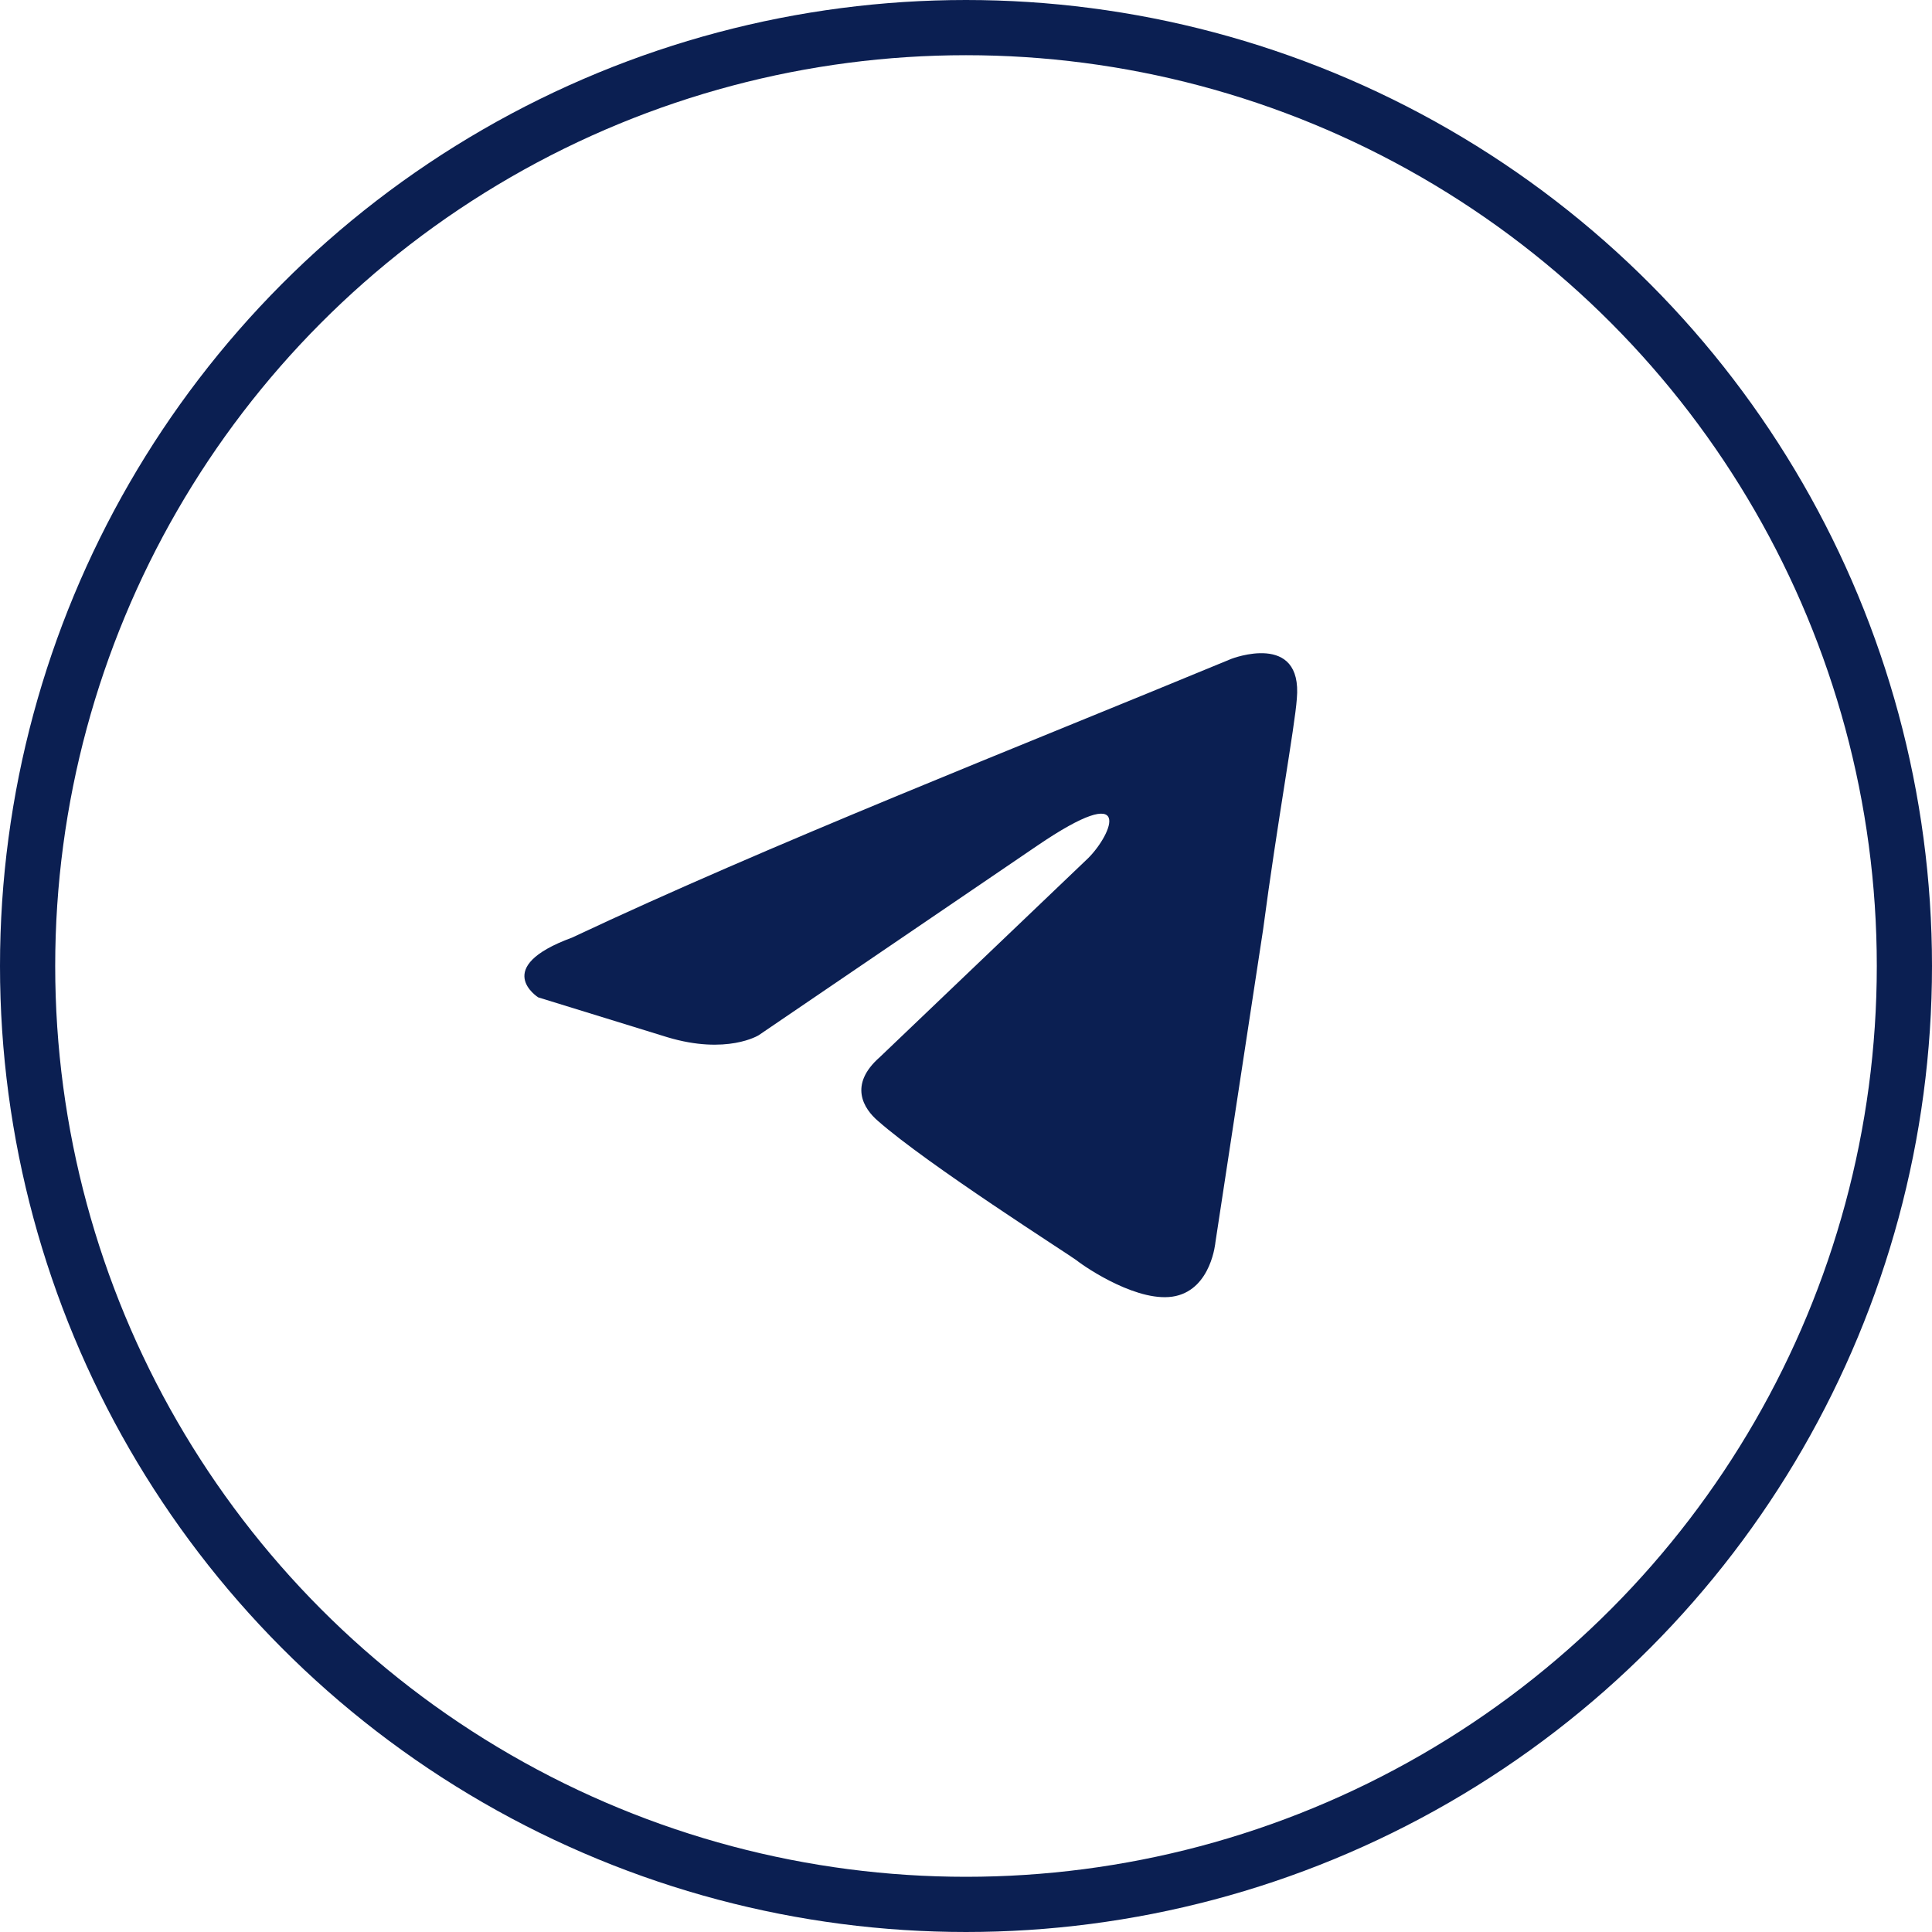
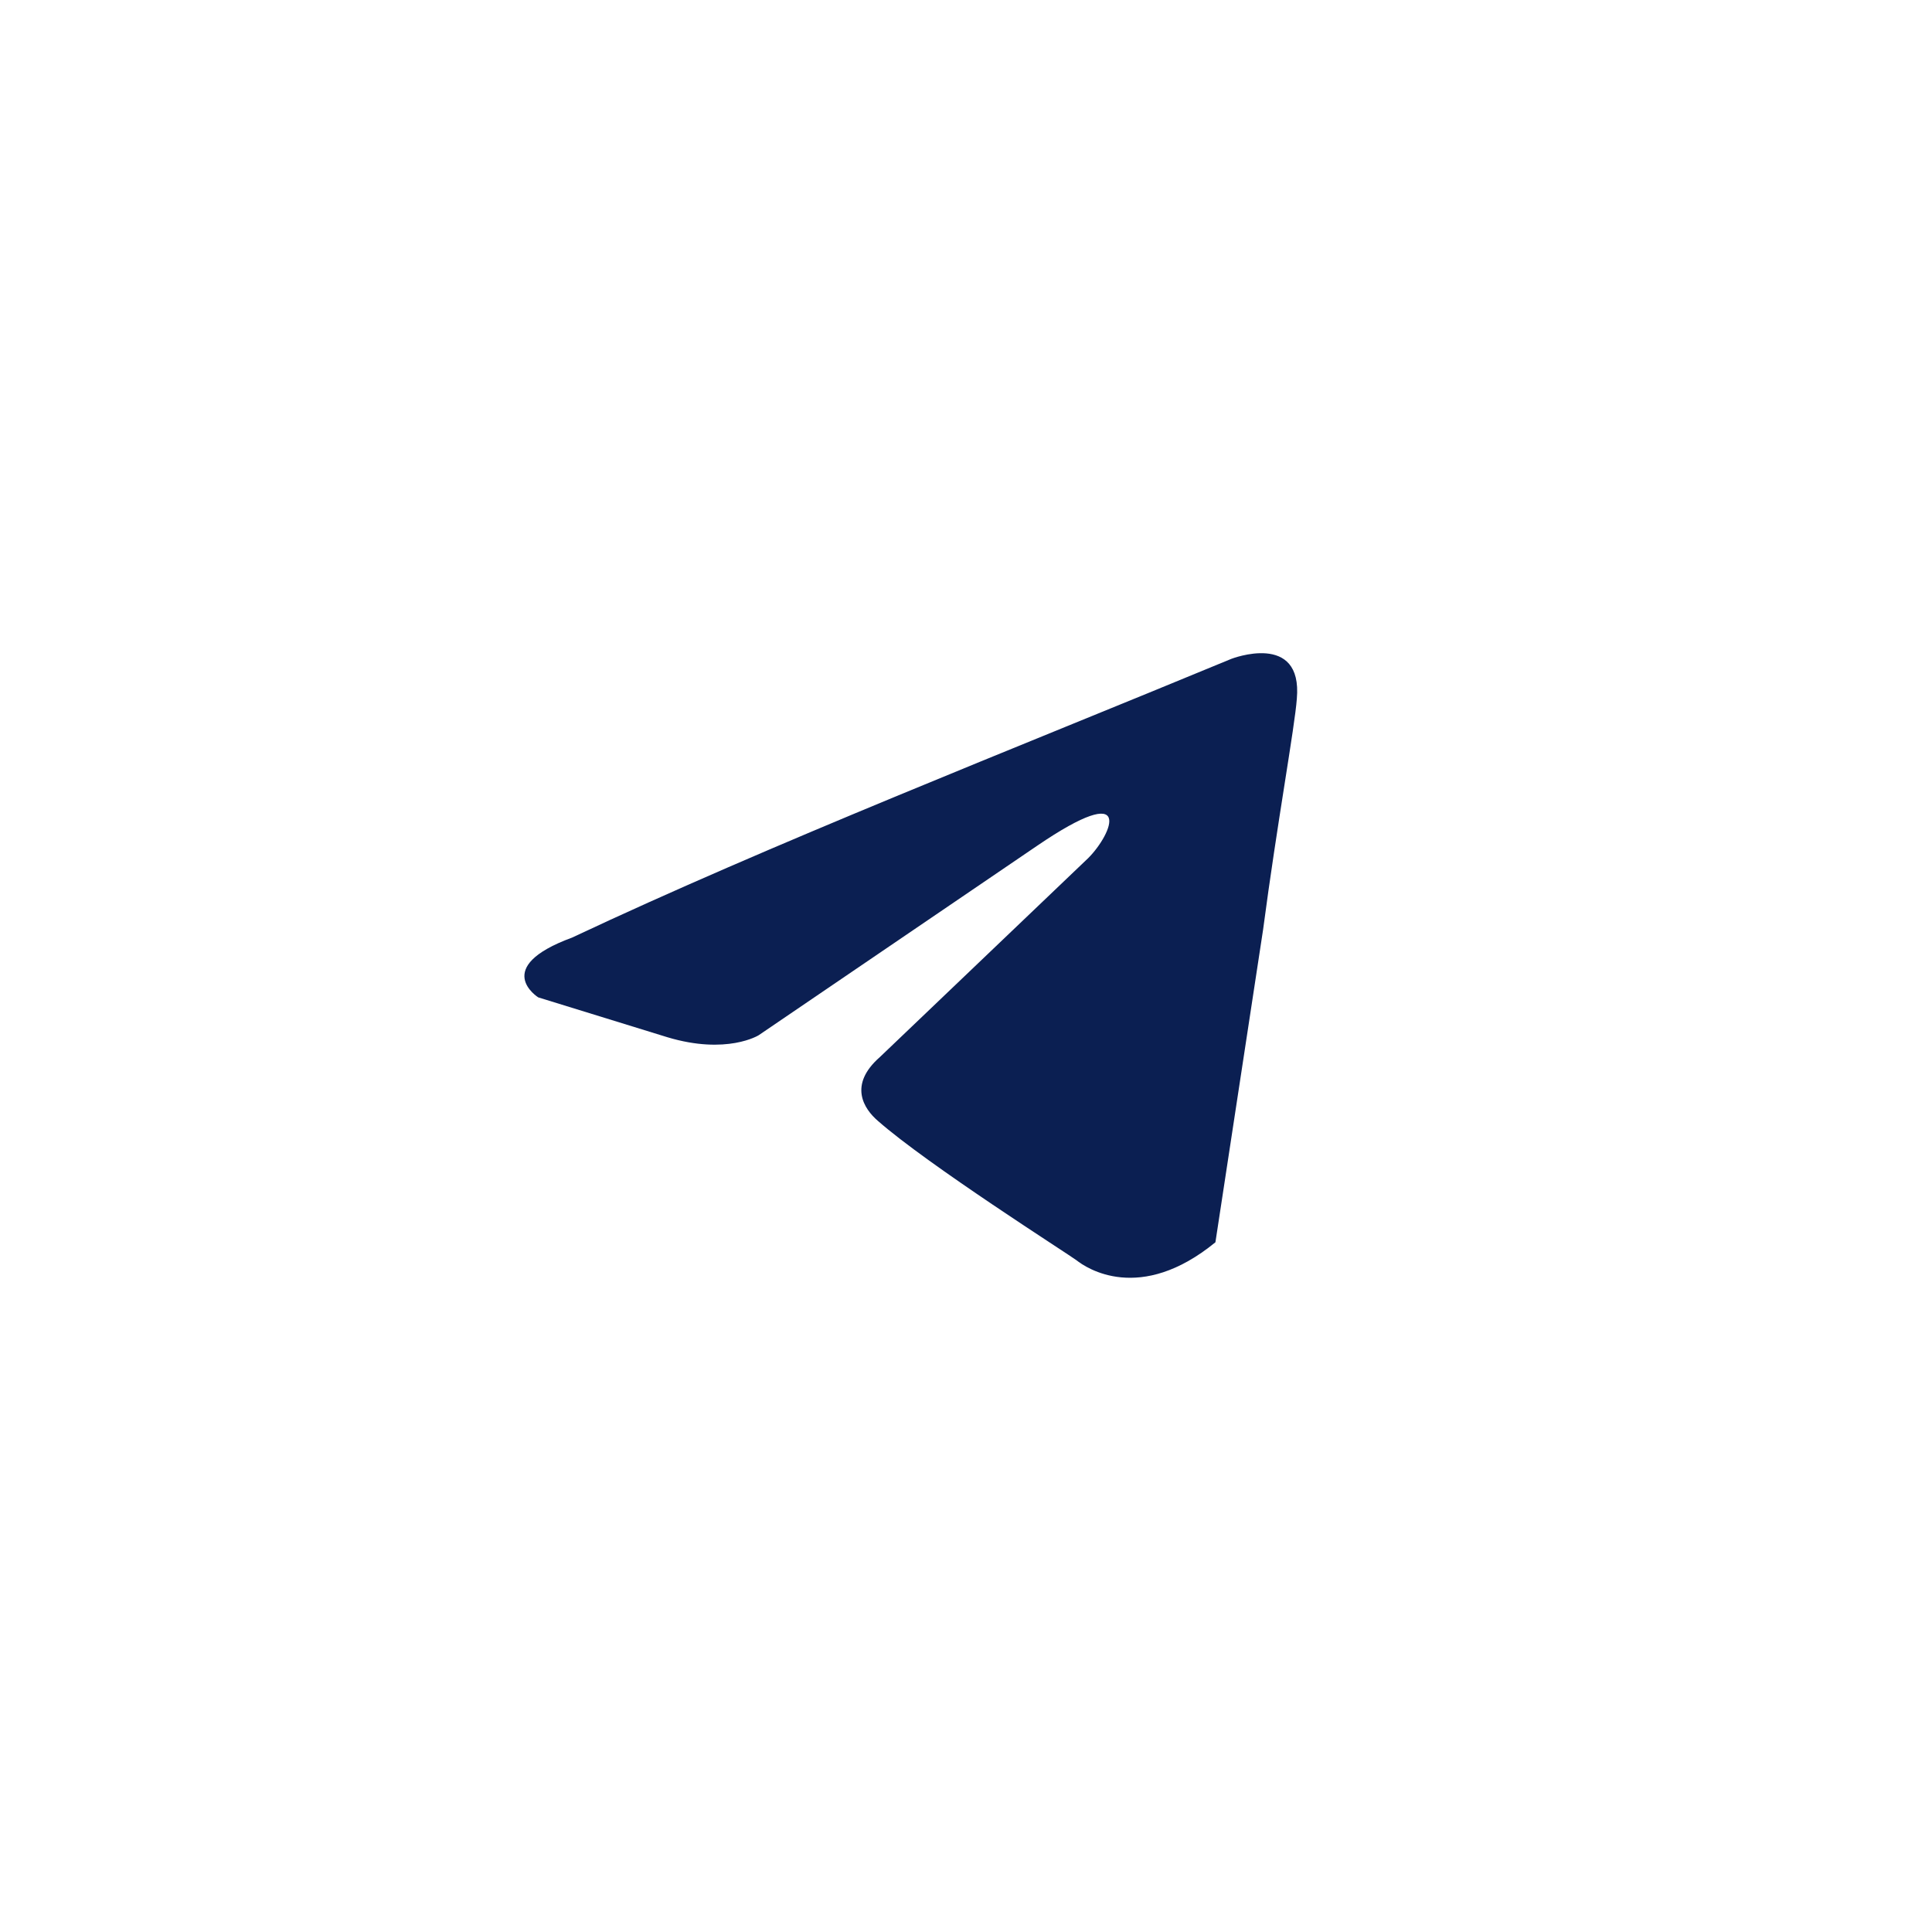
<svg xmlns="http://www.w3.org/2000/svg" width="70" height="70" viewBox="0 0 70 70" fill="none">
-   <path d="M44.613 23.872C44.613 23.872 47.203 22.863 46.987 25.315C46.915 26.325 46.268 29.86 45.764 33.684L44.037 45.01C44.037 45.01 43.893 46.67 42.598 46.958C41.303 47.247 39.361 45.948 39.001 45.66C38.713 45.443 33.605 42.197 31.806 40.61C31.302 40.177 30.727 39.311 31.878 38.301L39.432 31.087C40.296 30.221 41.159 28.201 37.562 30.654L27.489 37.508C27.489 37.508 26.337 38.229 24.179 37.58L19.502 36.137C19.502 36.137 17.776 35.055 20.725 33.972C27.921 30.582 36.77 27.119 44.613 23.872Z" fill="#0B1F52" />
-   <circle cx="35" cy="35" r="34" stroke="#0B1F52" stroke-width="2" />
+   <path d="M44.613 23.872C44.613 23.872 47.203 22.863 46.987 25.315C46.915 26.325 46.268 29.86 45.764 33.684L44.037 45.01C41.303 47.247 39.361 45.948 39.001 45.66C38.713 45.443 33.605 42.197 31.806 40.61C31.302 40.177 30.727 39.311 31.878 38.301L39.432 31.087C40.296 30.221 41.159 28.201 37.562 30.654L27.489 37.508C27.489 37.508 26.337 38.229 24.179 37.58L19.502 36.137C19.502 36.137 17.776 35.055 20.725 33.972C27.921 30.582 36.77 27.119 44.613 23.872Z" fill="#0B1F52" />
</svg>